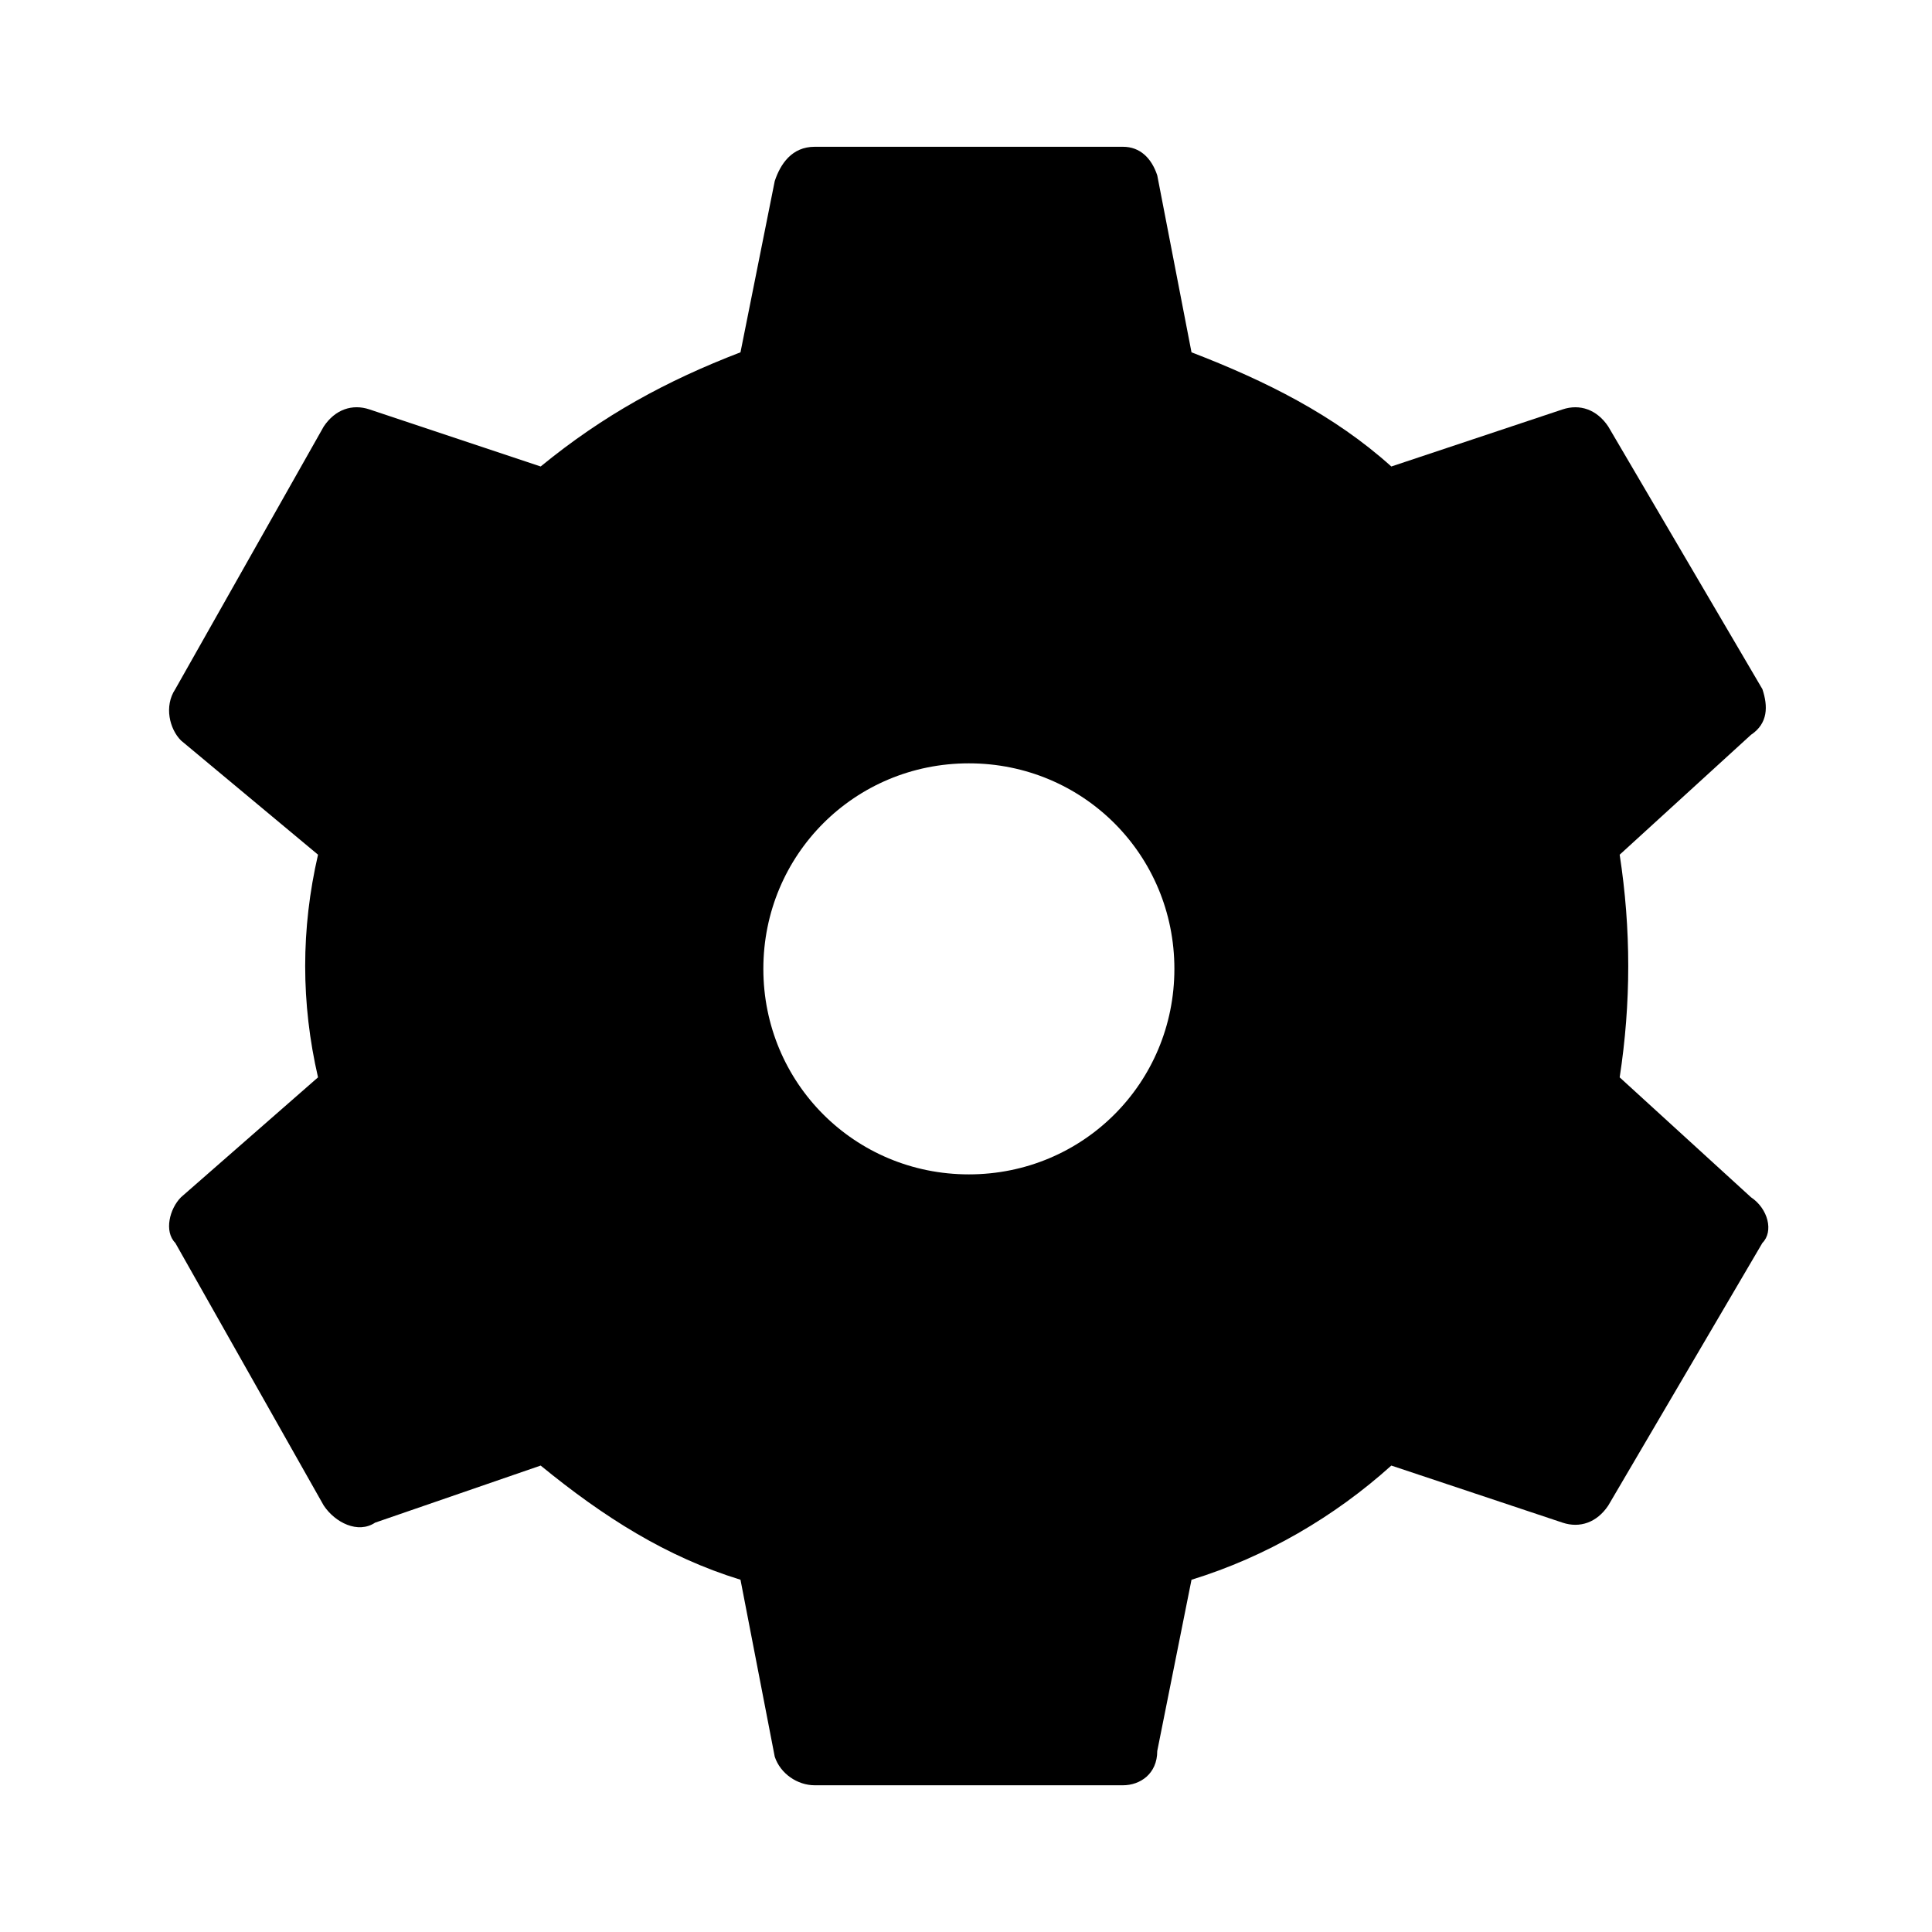
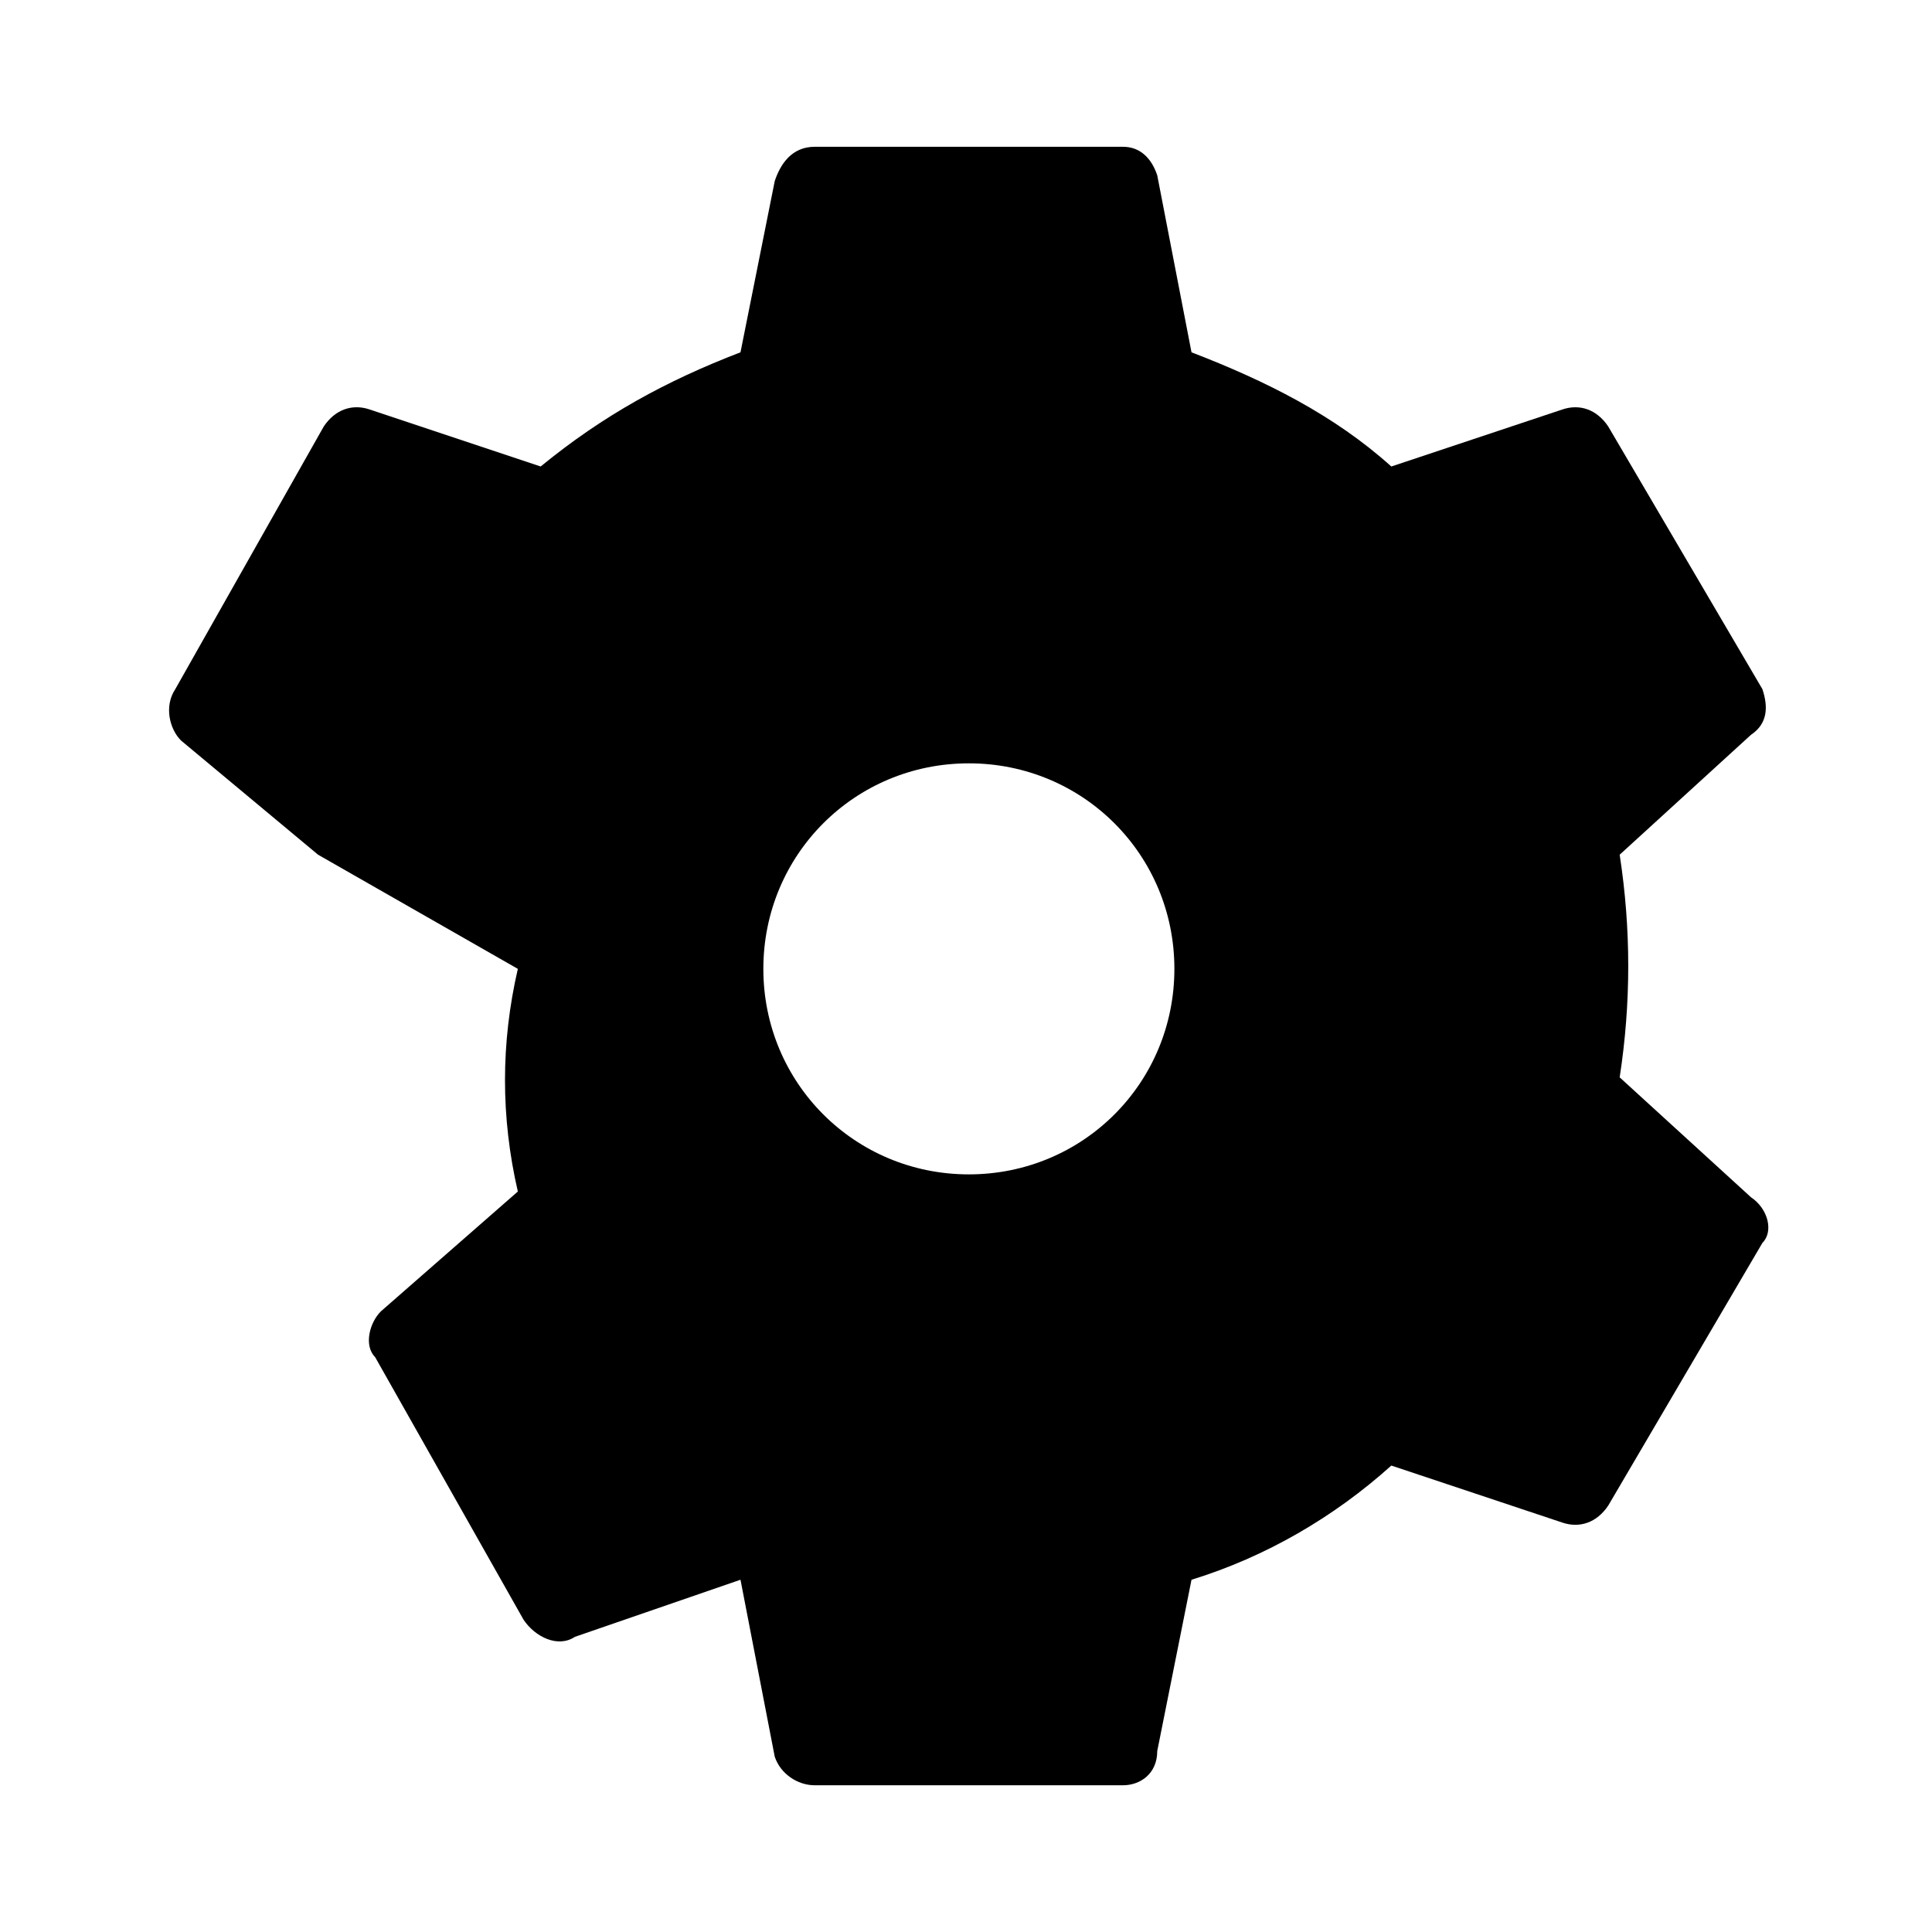
<svg xmlns="http://www.w3.org/2000/svg" fill="#000000" width="800px" height="800px" version="1.1" viewBox="144 144 512 512">
-   <path d="m228.28 370.5-36.312-30.258c-3.027-3.027-4.539-9.078-1.512-13.617l39.336-69.594c3.027-4.539 7.566-6.051 12.105-4.539l45.387 15.129c16.641-13.617 33.285-22.695 52.953-30.258l9.078-45.387c1.512-4.539 4.539-9.078 10.59-9.078h81.699c4.539 0 7.566 3.027 9.078 7.566l9.078 46.902c19.668 7.566 37.824 16.641 52.953 30.258l45.387-15.129c4.539-1.512 9.078 0 12.105 4.539l40.848 69.594c1.512 4.539 1.512 9.078-3.027 12.105l-34.797 31.773c3.027 19.668 3.027 39.336 0 59.004l34.797 31.773c4.539 3.027 6.051 9.078 3.027 12.105l-40.848 69.594c-3.027 4.539-7.566 6.051-12.105 4.539l-45.387-15.129c-15.129 13.617-33.285 24.207-52.953 30.258l-9.078 45.387c0 6.051-4.539 9.078-9.078 9.078h-81.699c-4.539 0-9.078-3.027-10.59-7.566l-9.078-46.902c-19.668-6.051-36.312-16.641-52.953-30.258l-43.875 15.129c-4.539 3.027-10.59 0-13.617-4.539l-39.336-69.594c-3.027-3.027-1.512-9.078 1.512-12.105l36.312-31.773c-4.539-19.668-4.539-39.336 0-59.004zm172.48-24.207c-30.258 0-54.465 24.207-54.465 54.465 0 30.258 24.207 54.465 54.465 54.465 30.258 0 54.465-24.207 54.465-54.465 0-30.258-24.207-54.465-54.465-54.465z" />
+   <path d="m228.28 370.5-36.312-30.258c-3.027-3.027-4.539-9.078-1.512-13.617l39.336-69.594c3.027-4.539 7.566-6.051 12.105-4.539l45.387 15.129c16.641-13.617 33.285-22.695 52.953-30.258l9.078-45.387c1.512-4.539 4.539-9.078 10.59-9.078h81.699c4.539 0 7.566 3.027 9.078 7.566l9.078 46.902c19.668 7.566 37.824 16.641 52.953 30.258l45.387-15.129c4.539-1.512 9.078 0 12.105 4.539l40.848 69.594c1.512 4.539 1.512 9.078-3.027 12.105l-34.797 31.773c3.027 19.668 3.027 39.336 0 59.004l34.797 31.773c4.539 3.027 6.051 9.078 3.027 12.105l-40.848 69.594c-3.027 4.539-7.566 6.051-12.105 4.539l-45.387-15.129c-15.129 13.617-33.285 24.207-52.953 30.258l-9.078 45.387c0 6.051-4.539 9.078-9.078 9.078h-81.699c-4.539 0-9.078-3.027-10.59-7.566l-9.078-46.902l-43.875 15.129c-4.539 3.027-10.59 0-13.617-4.539l-39.336-69.594c-3.027-3.027-1.512-9.078 1.512-12.105l36.312-31.773c-4.539-19.668-4.539-39.336 0-59.004zm172.48-24.207c-30.258 0-54.465 24.207-54.465 54.465 0 30.258 24.207 54.465 54.465 54.465 30.258 0 54.465-24.207 54.465-54.465 0-30.258-24.207-54.465-54.465-54.465z" />
</svg>